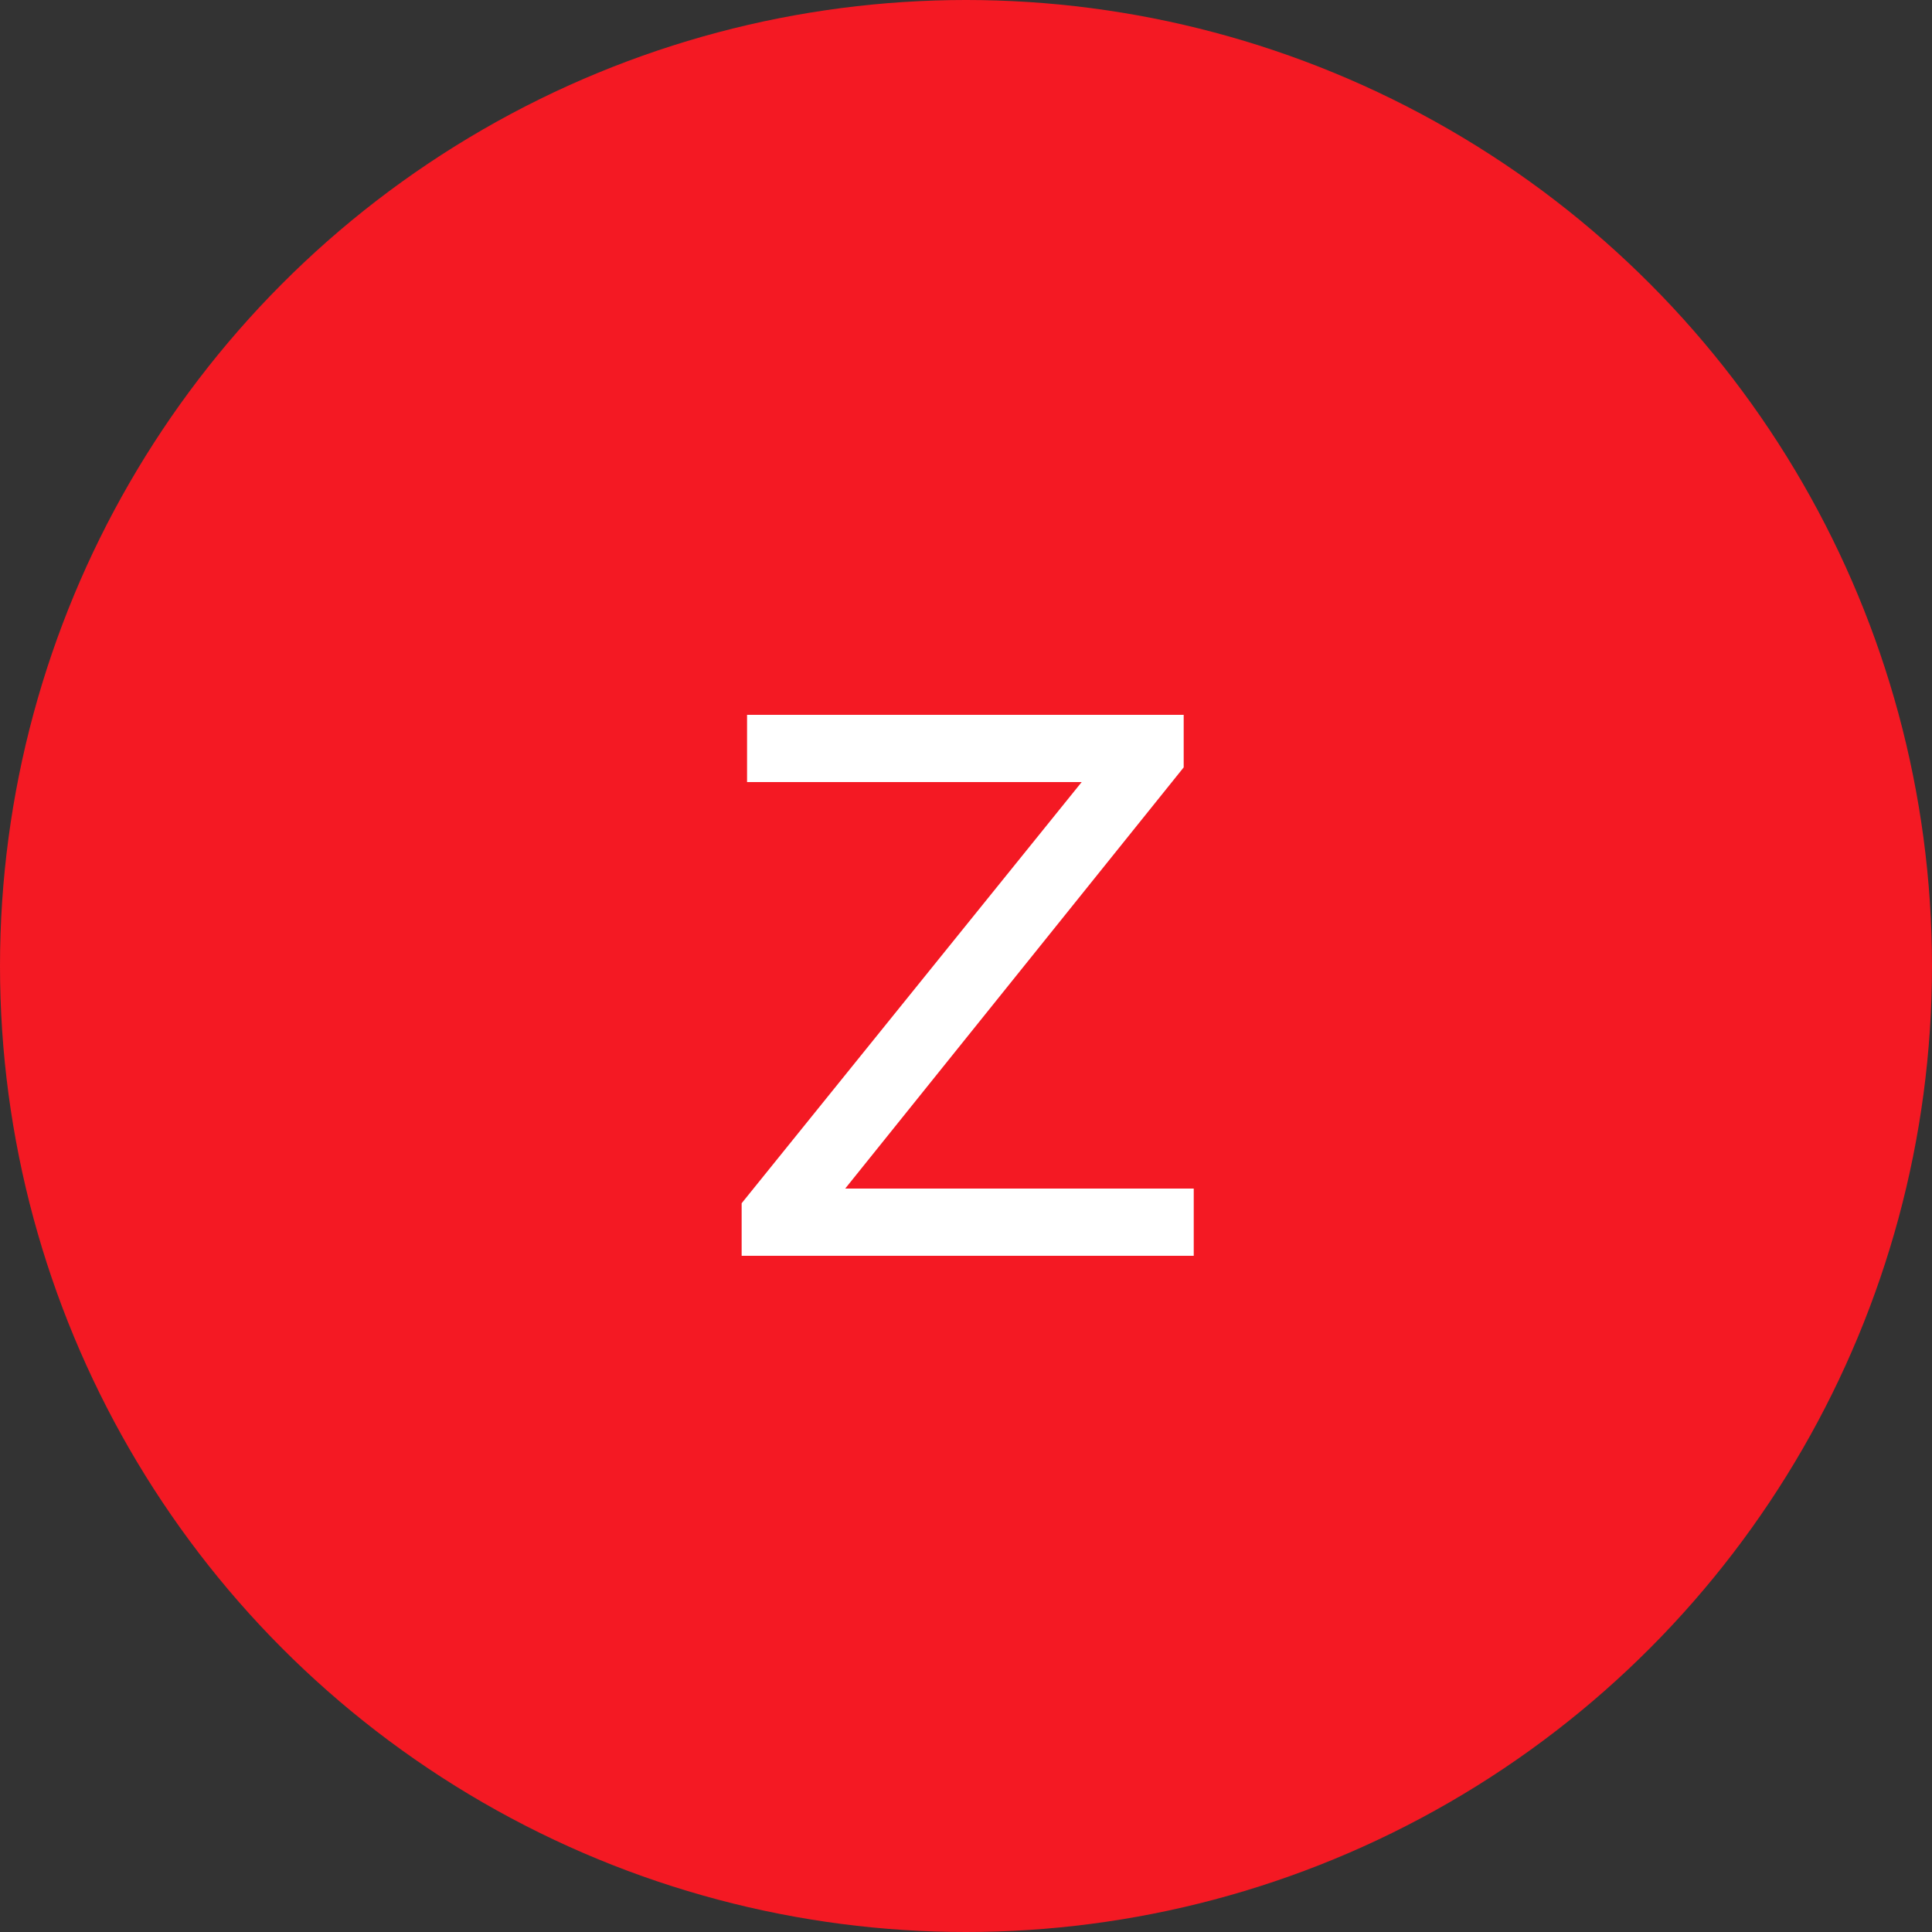
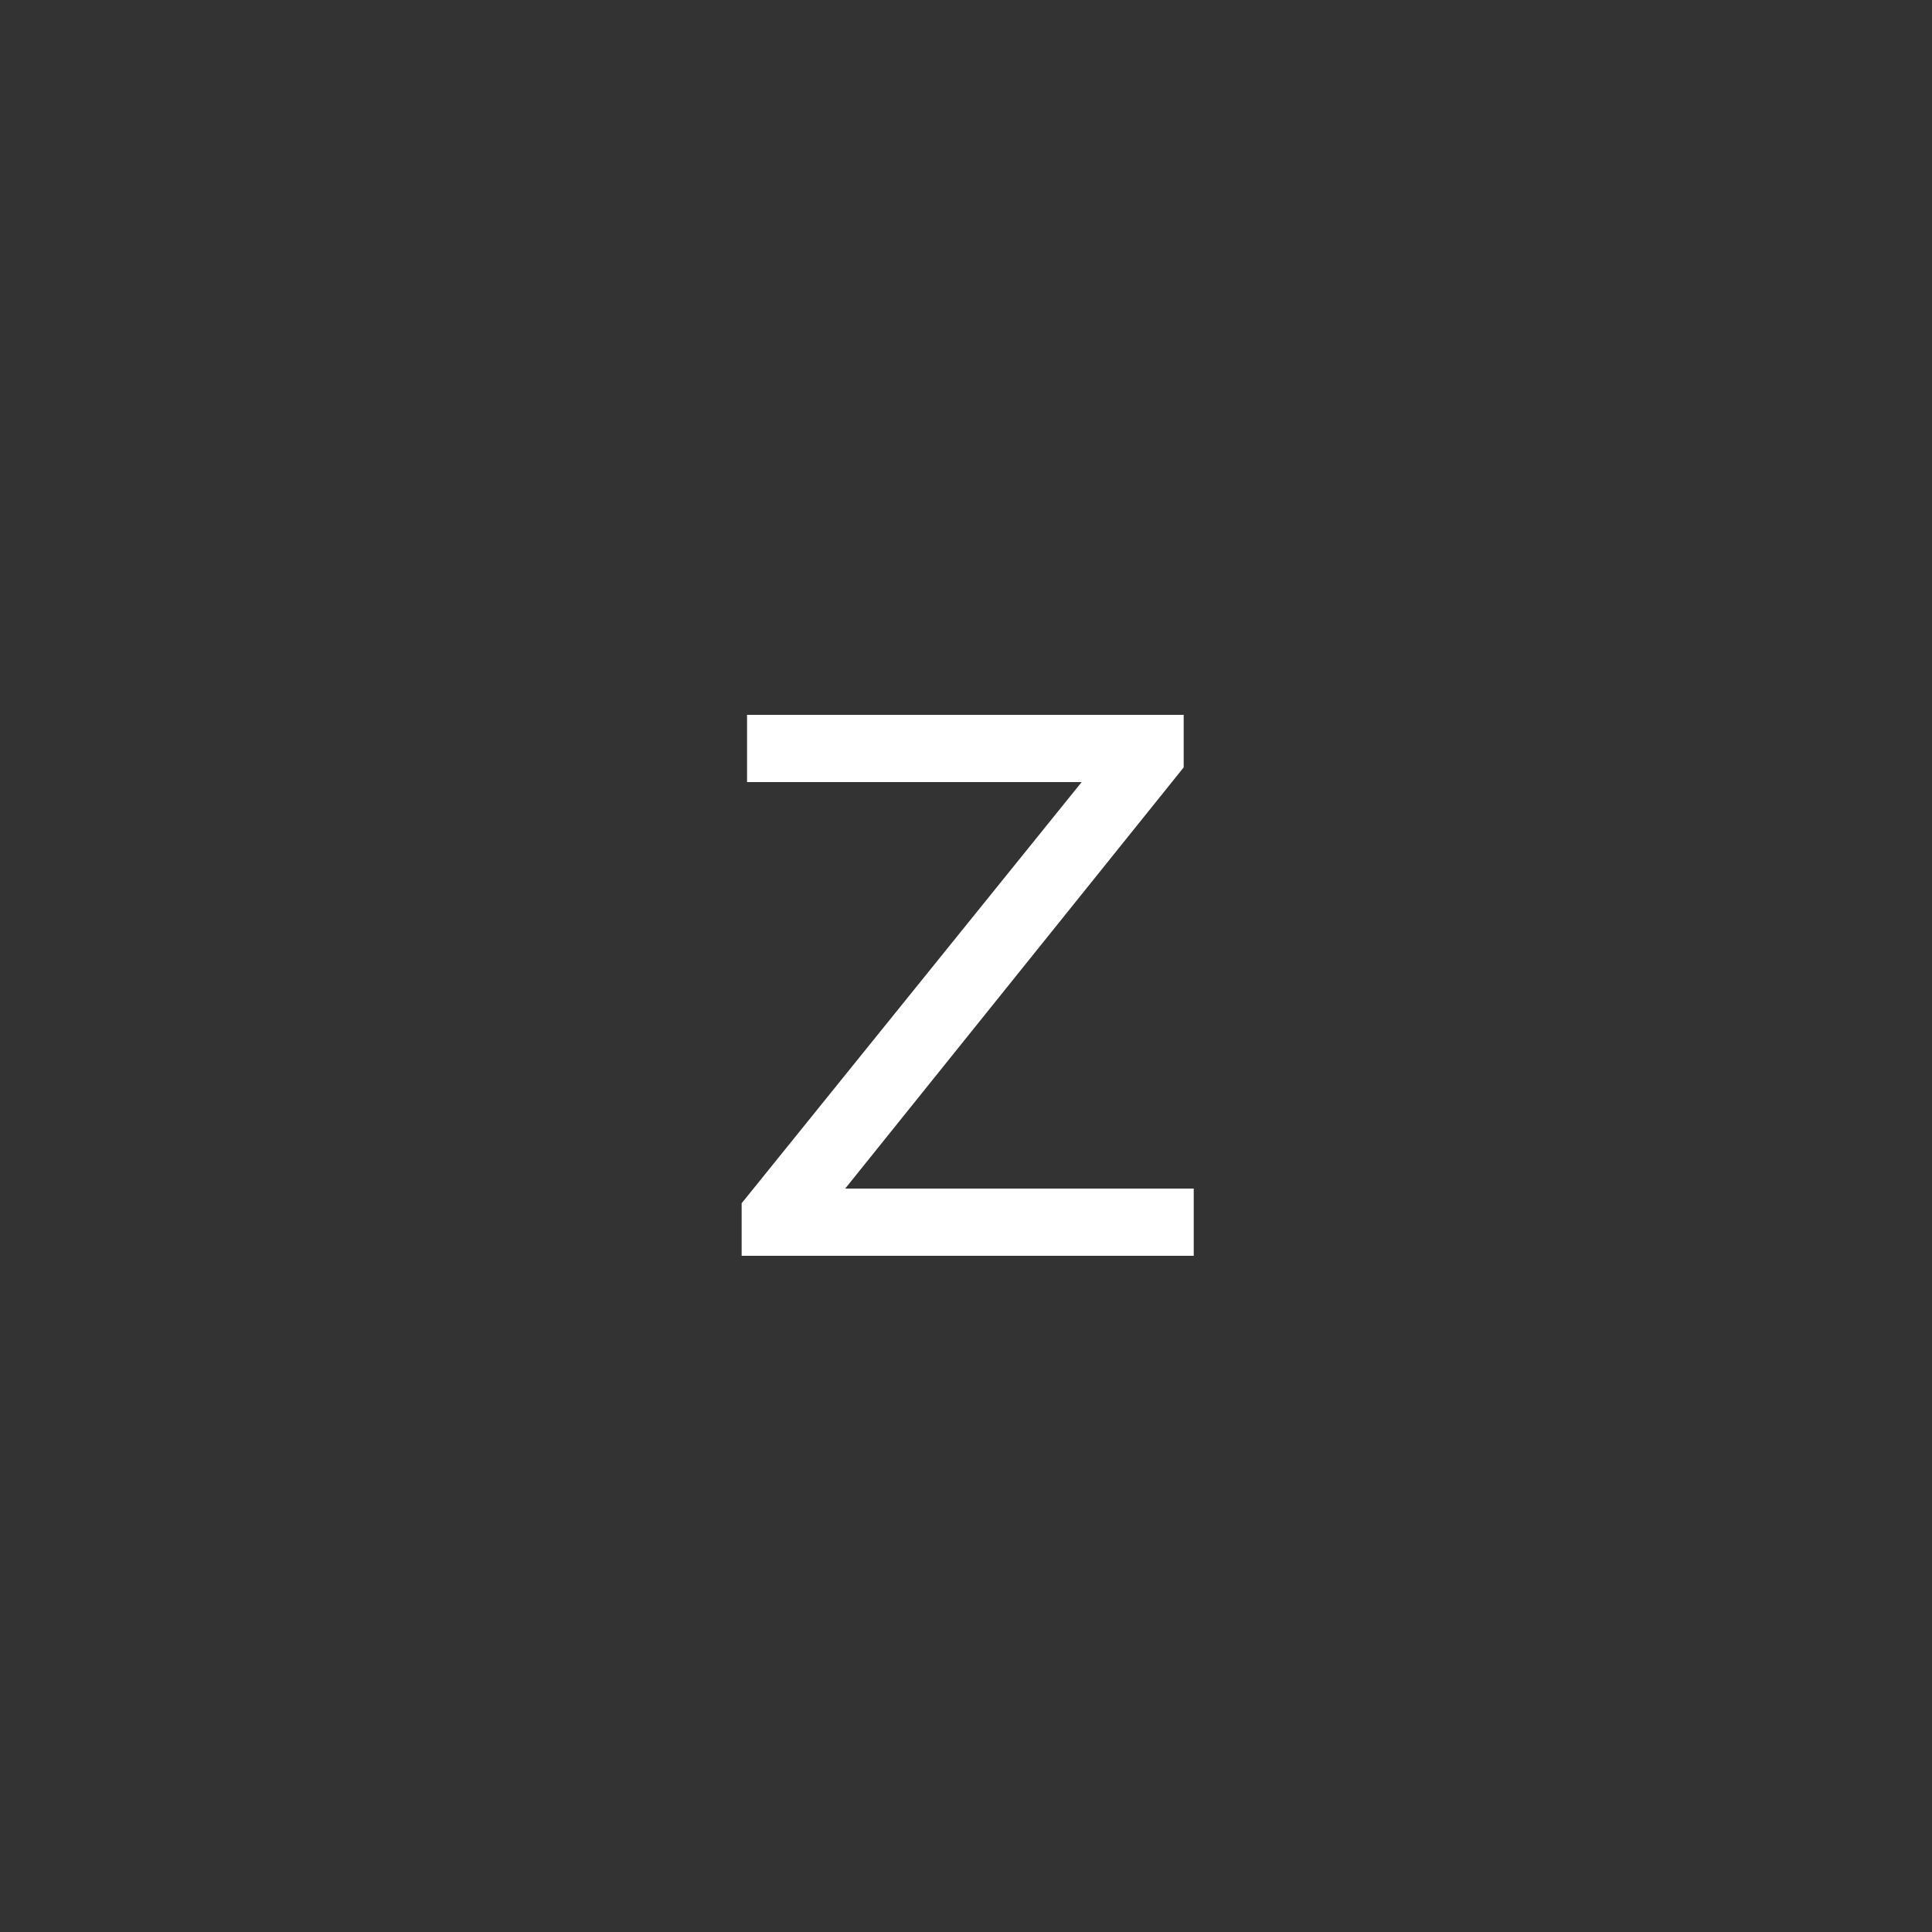
<svg xmlns="http://www.w3.org/2000/svg" width="40" height="40" viewBox="0 0 40 40" fill="none">
  <rect x="0" y="0" width="40" height="40" fill="#333333" stroke="none" />
-   <circle cx="20" cy="20" r="20" fill="#F41923" />
  <path d="M24.715 24.608V26H15.355V24.912L22.395 16.192H15.467V14.8H24.507V15.888L17.499 24.608H24.715Z" fill="white" />
</svg>